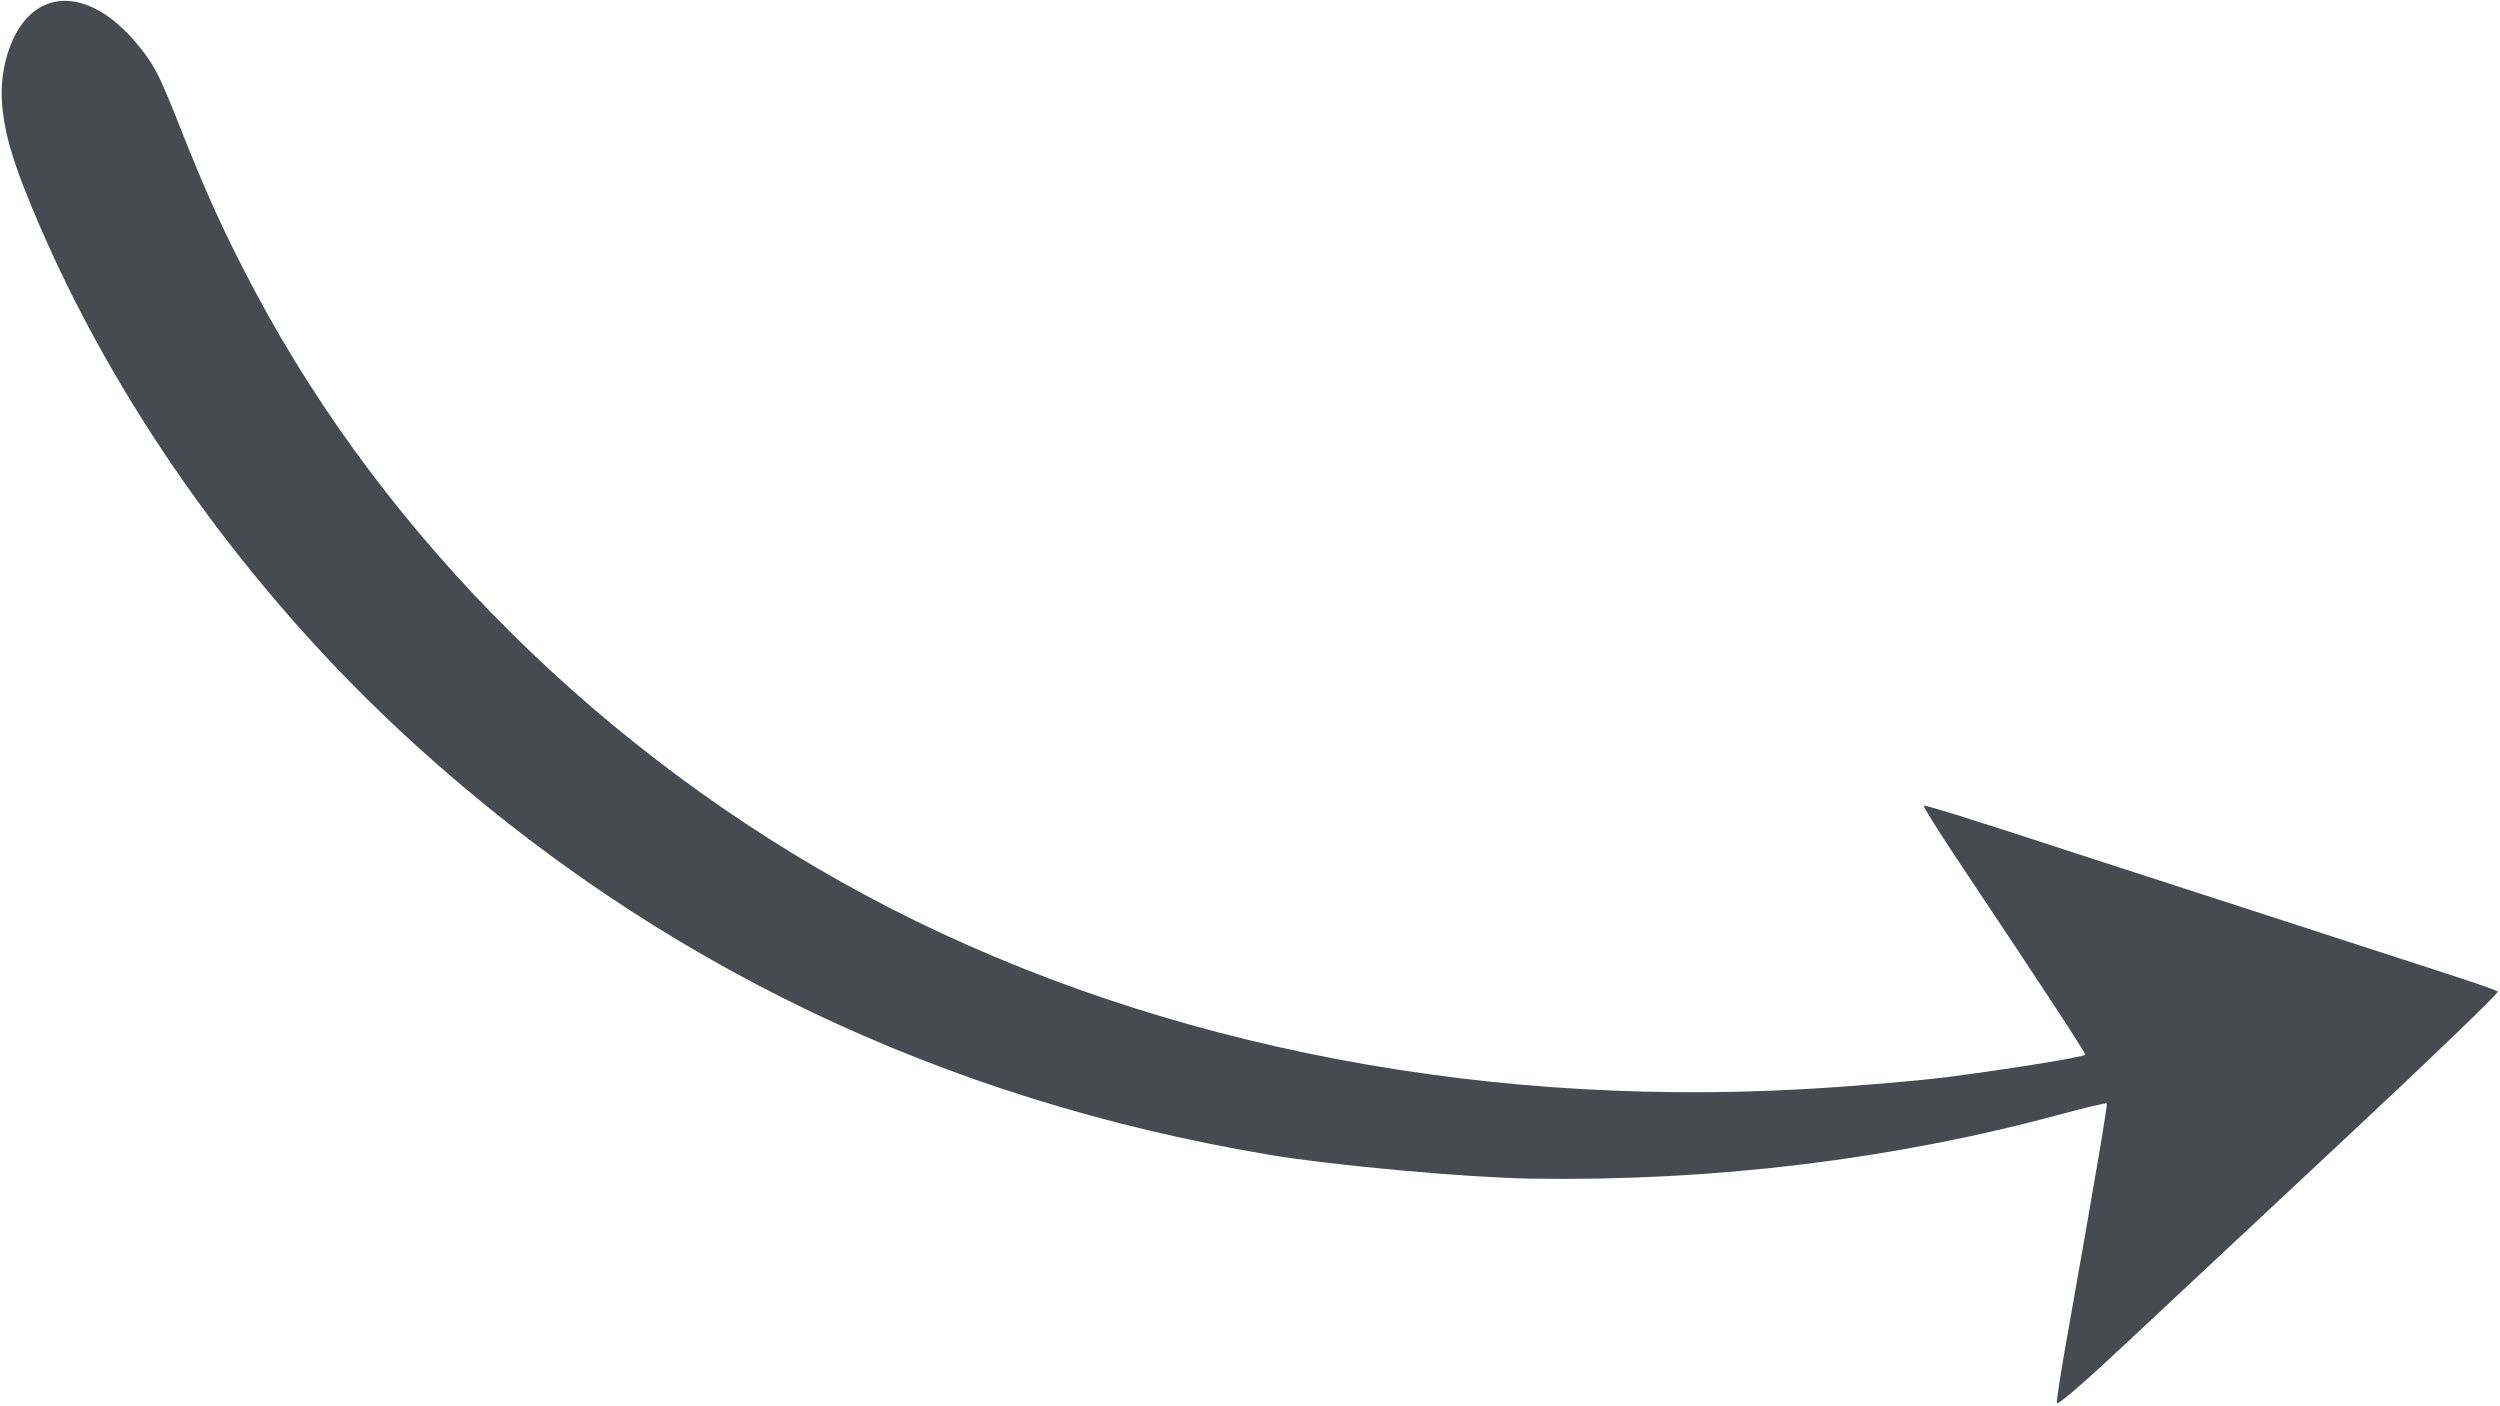
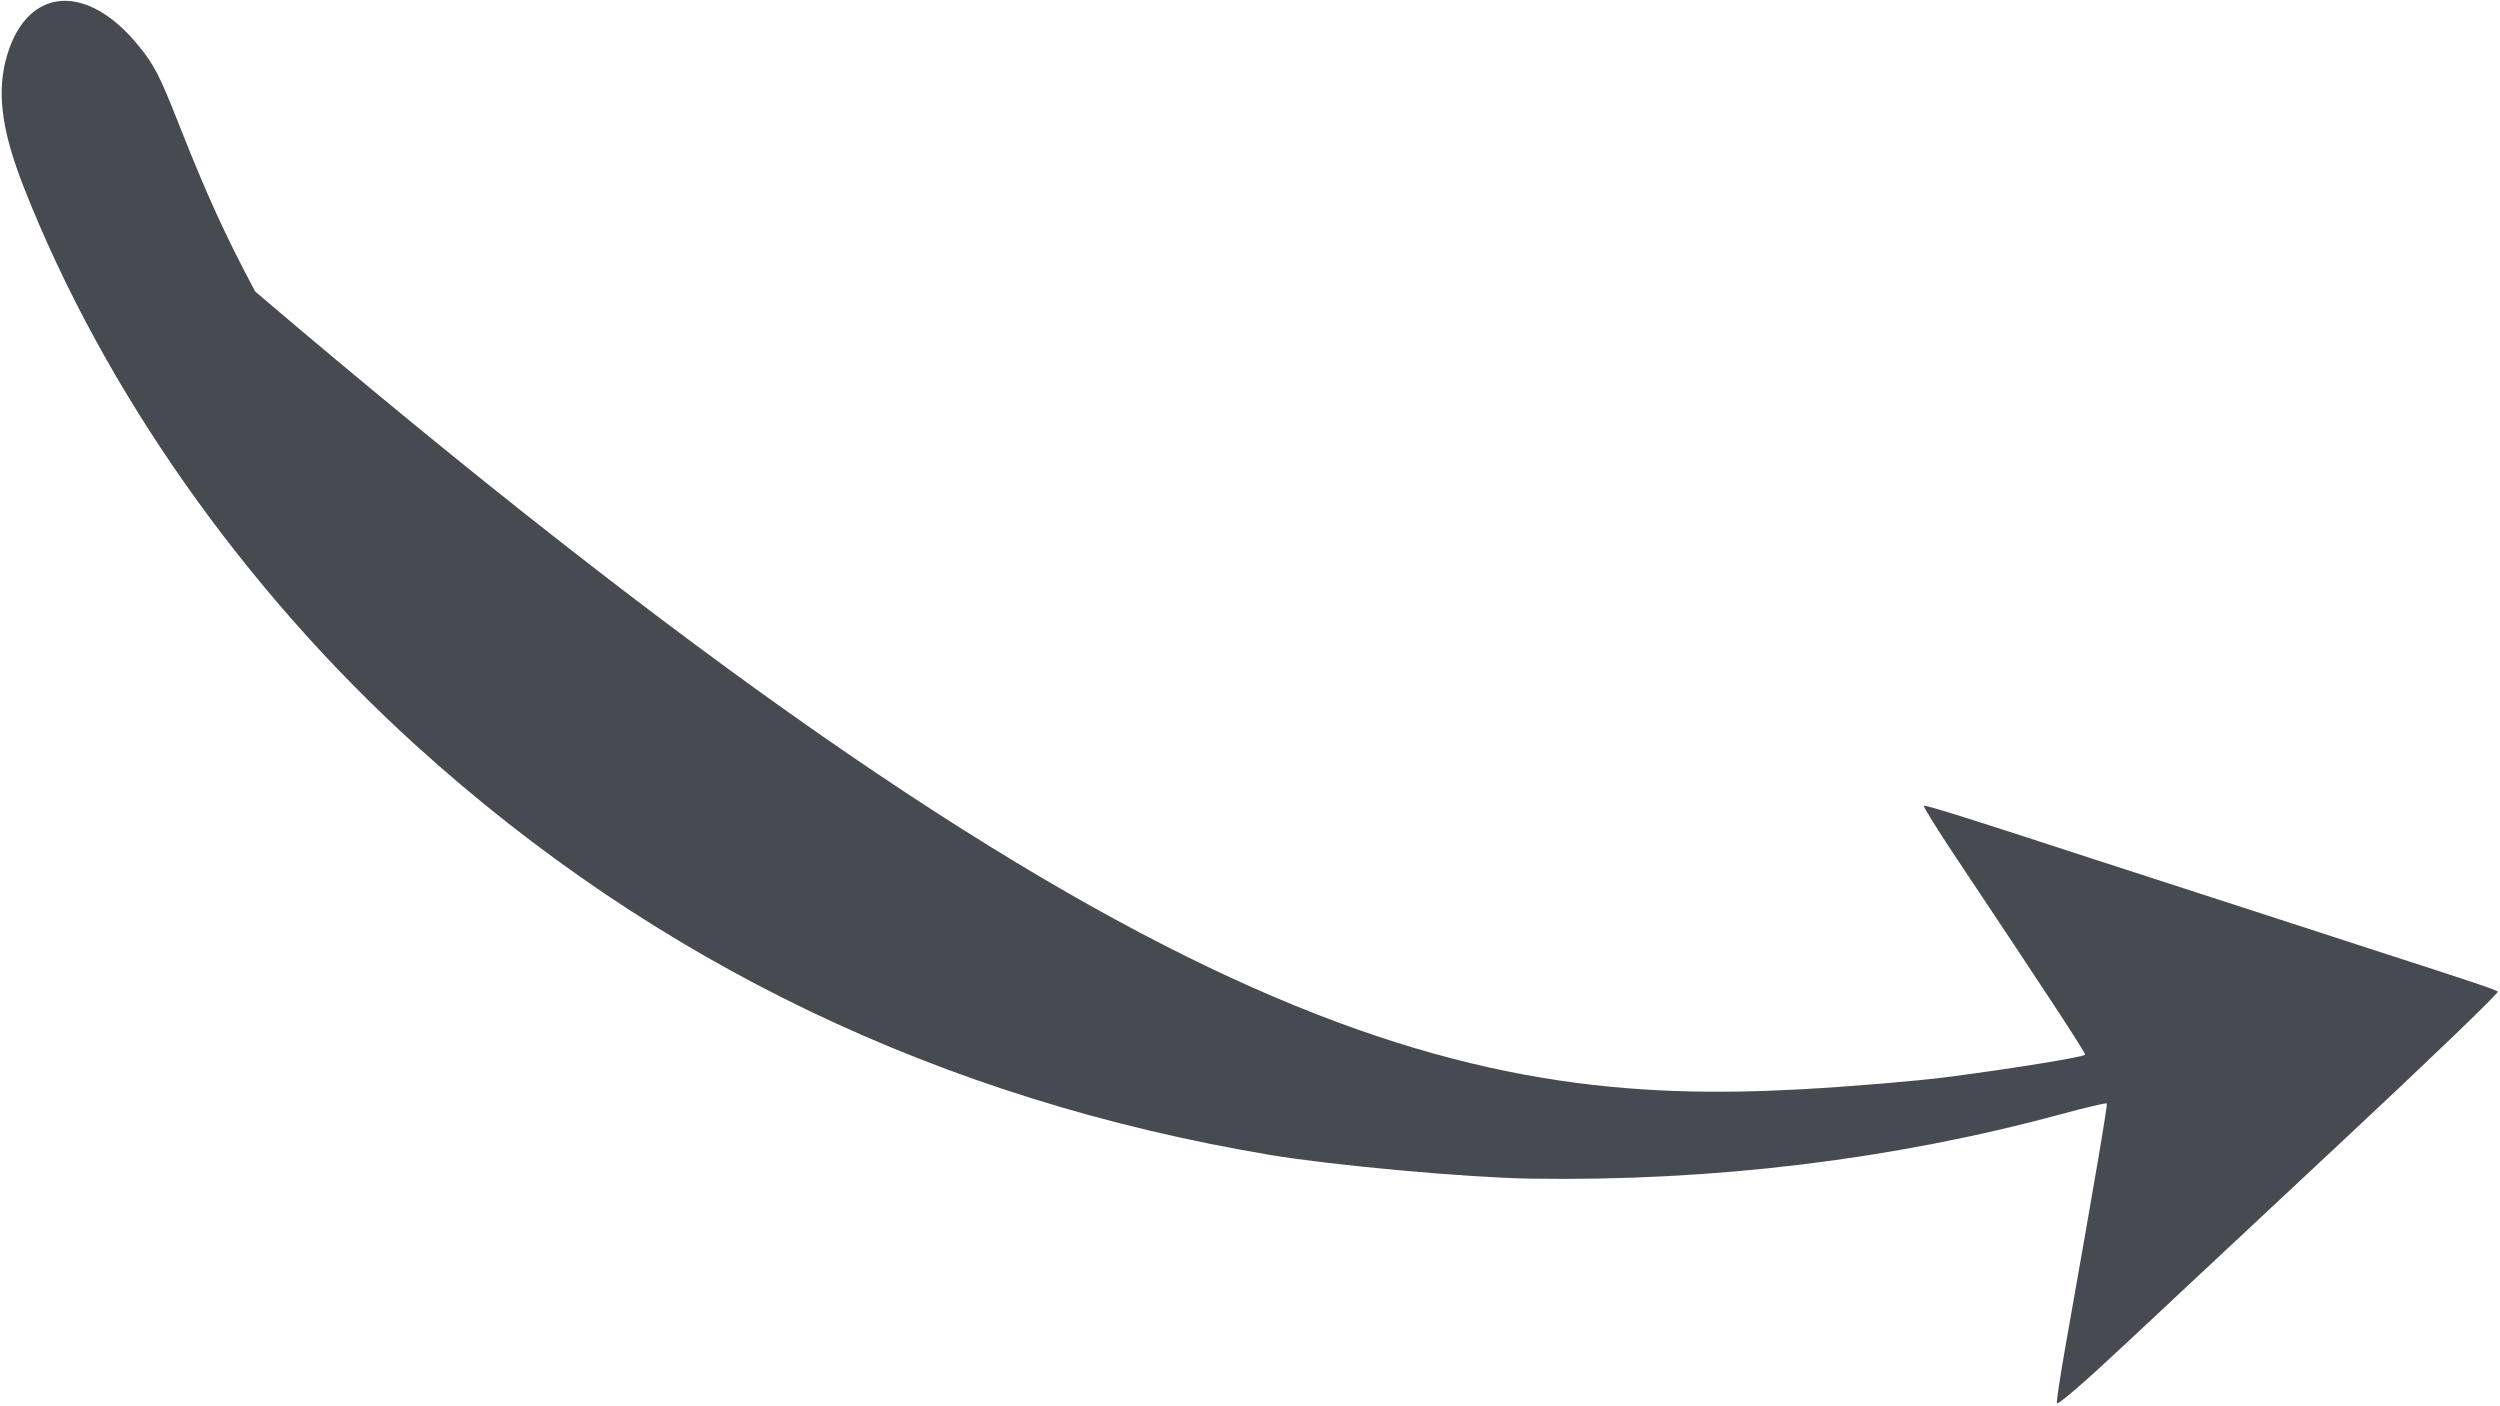
<svg xmlns="http://www.w3.org/2000/svg" width="841" height="473" viewBox="0 0 841 473" fill="none">
-   <path fill-rule="evenodd" clip-rule="evenodd" d="M789.613 382.34C761.352 408.727 727.855 440.044 715.176 451.932C700.962 465.259 692.044 472.947 691.919 471.985C691.806 471.126 693.184 462.135 694.979 452.004C704.85 396.313 709.052 371.595 708.716 371.193C708.51 370.945 701.662 372.554 693.498 374.768C637.026 390.087 576.438 397.457 514.876 396.493C493.598 396.161 448.174 392.024 427.238 388.513C316.638 369.966 220.808 324.038 140.063 250.881C81.919 198.201 34.681 130.969 7.953 62.852C0.373 43.531 -1.235 30.473 2.474 18.302C9.442 -4.578 29.43 -5.85 46.695 15.489C51.965 22.002 53.735 25.46 60.238 41.944C69.551 65.552 75.549 78.702 85.838 98.06C130.063 181.267 203.392 253.887 290.627 300.868C381.229 349.662 492.452 372.738 606.48 366.401C622.911 365.488 644.873 363.644 655.049 362.322C677.322 359.432 701.356 355.522 701.424 354.779C701.495 354 690.177 336.714 657.999 288.457C651.773 279.119 646.907 271.288 647.186 271.055C647.628 270.688 664 275.83 702.443 288.412C708.074 290.255 725.411 295.872 740.97 300.893C756.529 305.916 772.988 311.253 777.546 312.753C782.104 314.254 790.661 317.04 796.563 318.945C832.207 330.445 839.557 332.911 840.239 333.597C840.656 334.017 817.875 355.952 789.613 382.34Z" fill="#474A51" />
+   <path fill-rule="evenodd" clip-rule="evenodd" d="M789.613 382.34C761.352 408.727 727.855 440.044 715.176 451.932C700.962 465.259 692.044 472.947 691.919 471.985C691.806 471.126 693.184 462.135 694.979 452.004C704.85 396.313 709.052 371.595 708.716 371.193C708.51 370.945 701.662 372.554 693.498 374.768C637.026 390.087 576.438 397.457 514.876 396.493C493.598 396.161 448.174 392.024 427.238 388.513C316.638 369.966 220.808 324.038 140.063 250.881C81.919 198.201 34.681 130.969 7.953 62.852C0.373 43.531 -1.235 30.473 2.474 18.302C9.442 -4.578 29.43 -5.85 46.695 15.489C51.965 22.002 53.735 25.46 60.238 41.944C69.551 65.552 75.549 78.702 85.838 98.06C381.229 349.662 492.452 372.738 606.48 366.401C622.911 365.488 644.873 363.644 655.049 362.322C677.322 359.432 701.356 355.522 701.424 354.779C701.495 354 690.177 336.714 657.999 288.457C651.773 279.119 646.907 271.288 647.186 271.055C647.628 270.688 664 275.83 702.443 288.412C708.074 290.255 725.411 295.872 740.97 300.893C756.529 305.916 772.988 311.253 777.546 312.753C782.104 314.254 790.661 317.04 796.563 318.945C832.207 330.445 839.557 332.911 840.239 333.597C840.656 334.017 817.875 355.952 789.613 382.34Z" fill="#474A51" />
</svg>